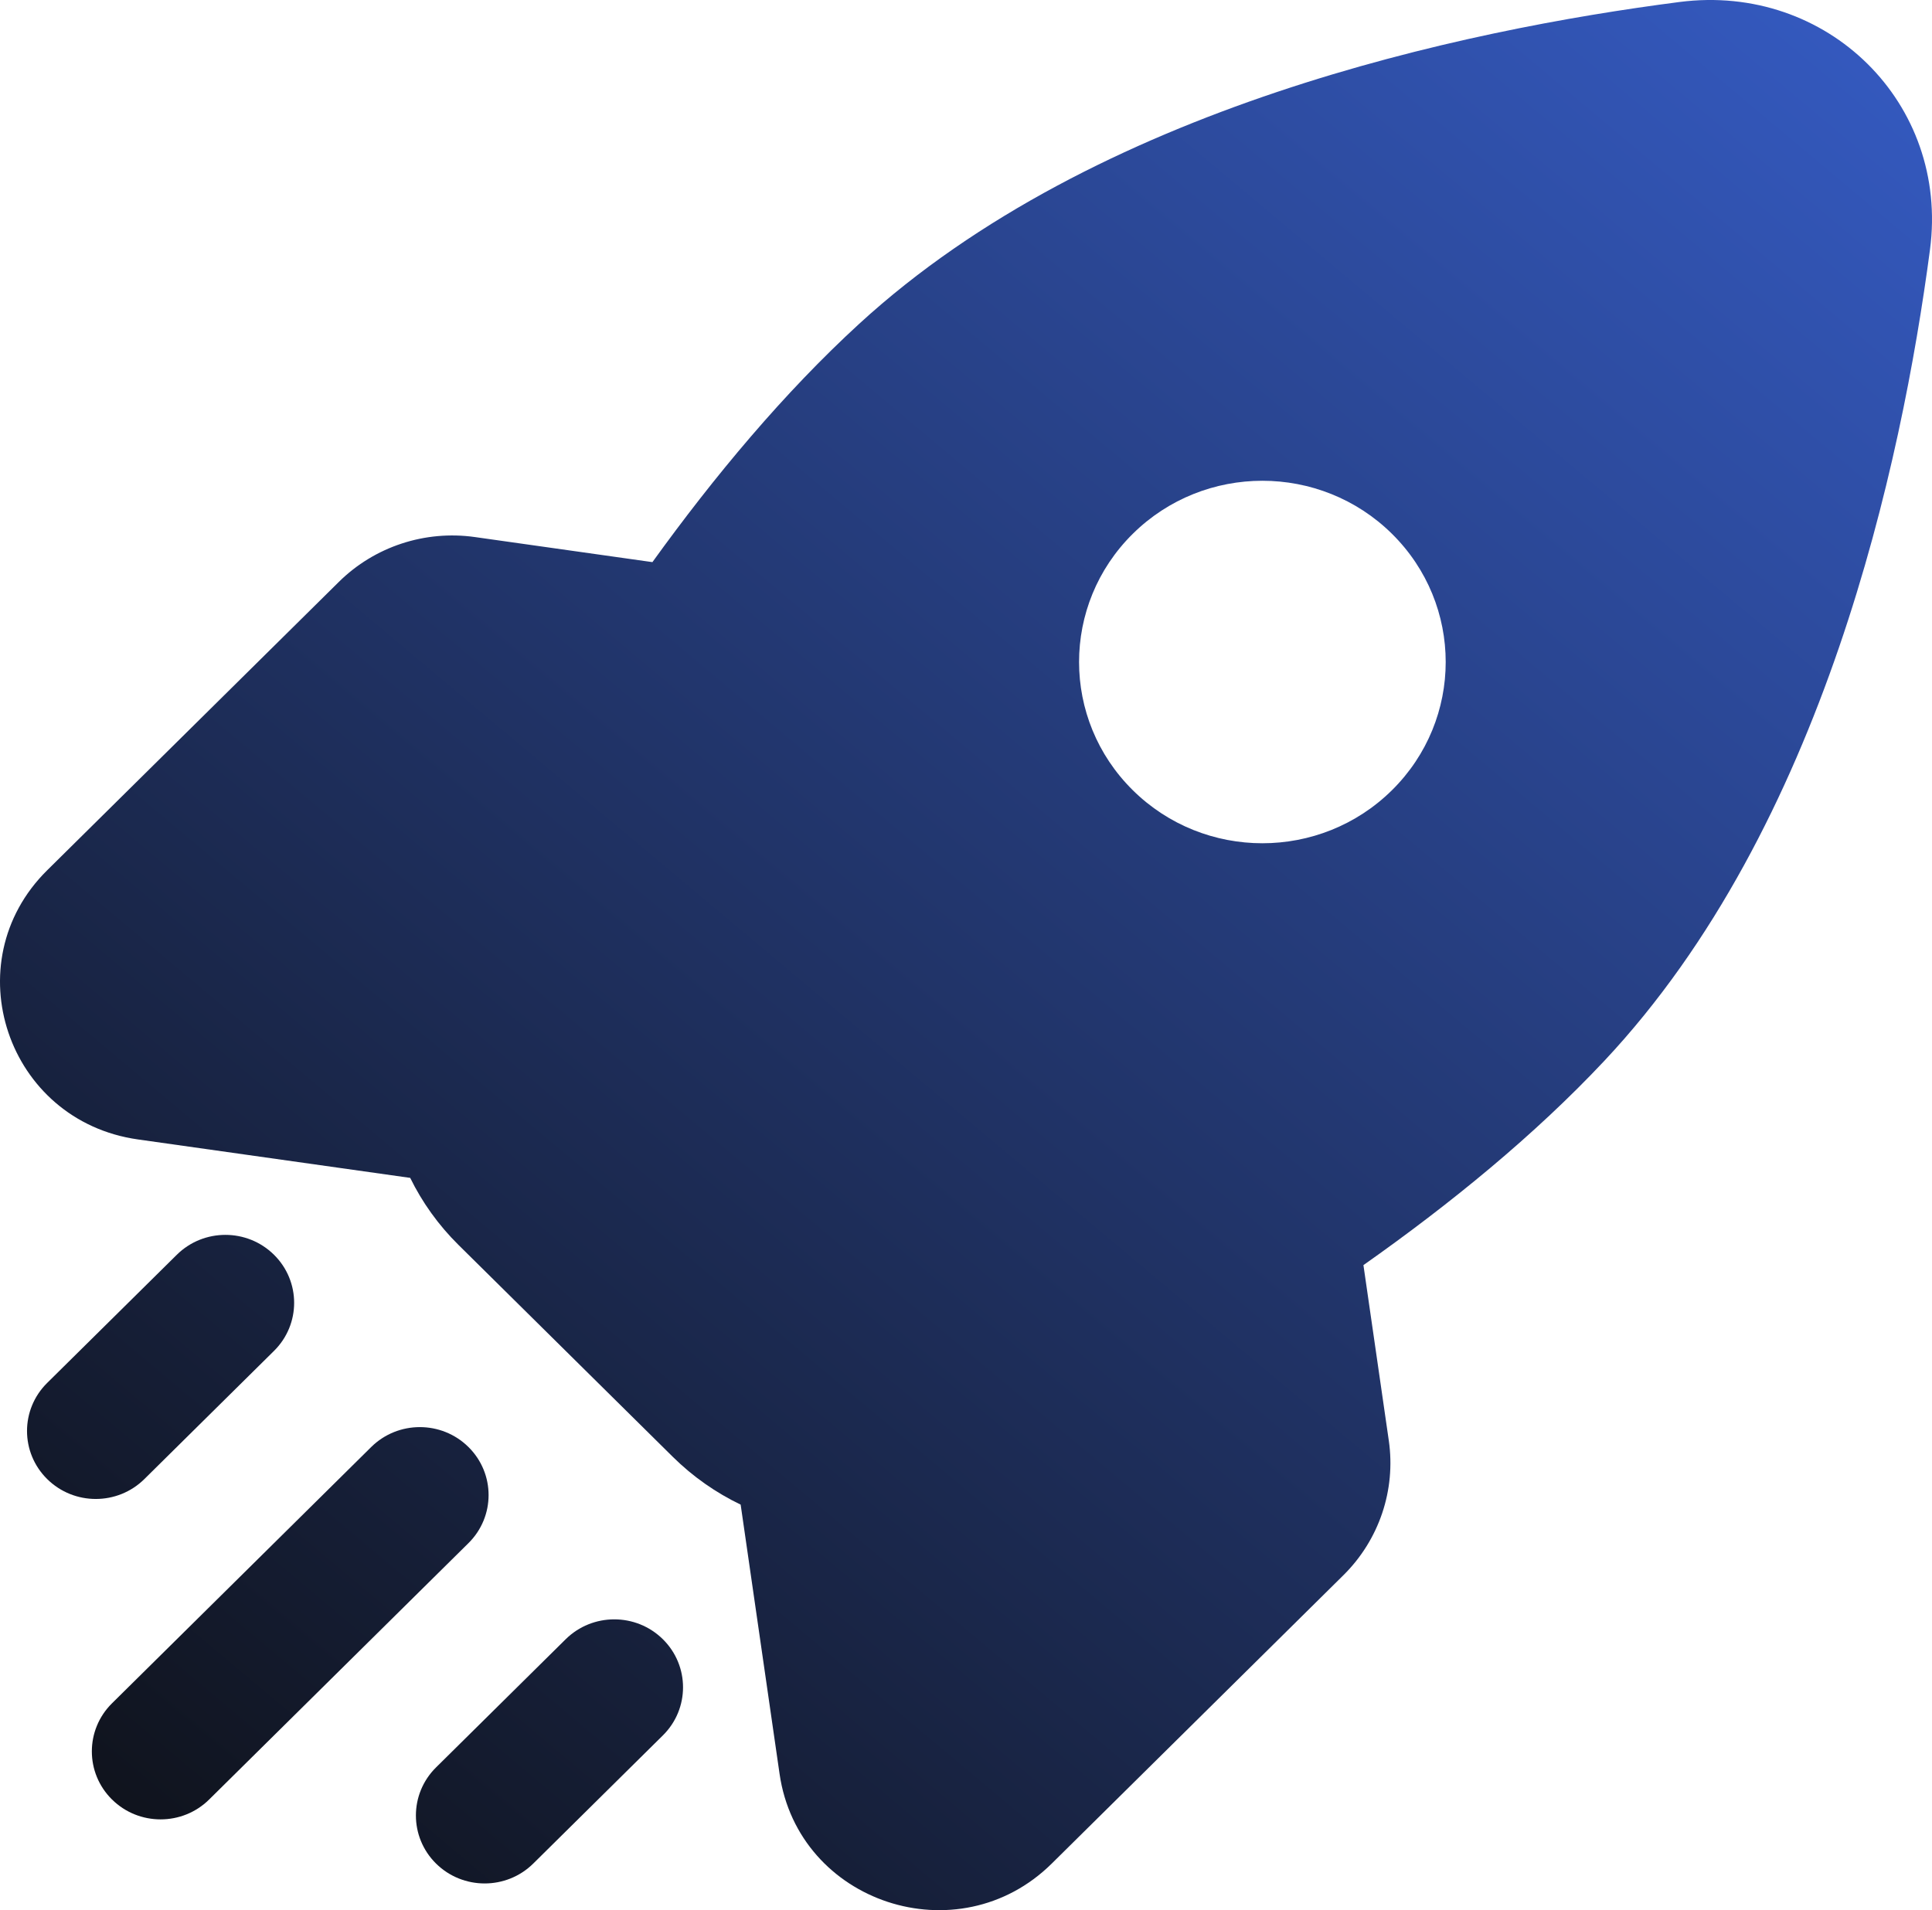
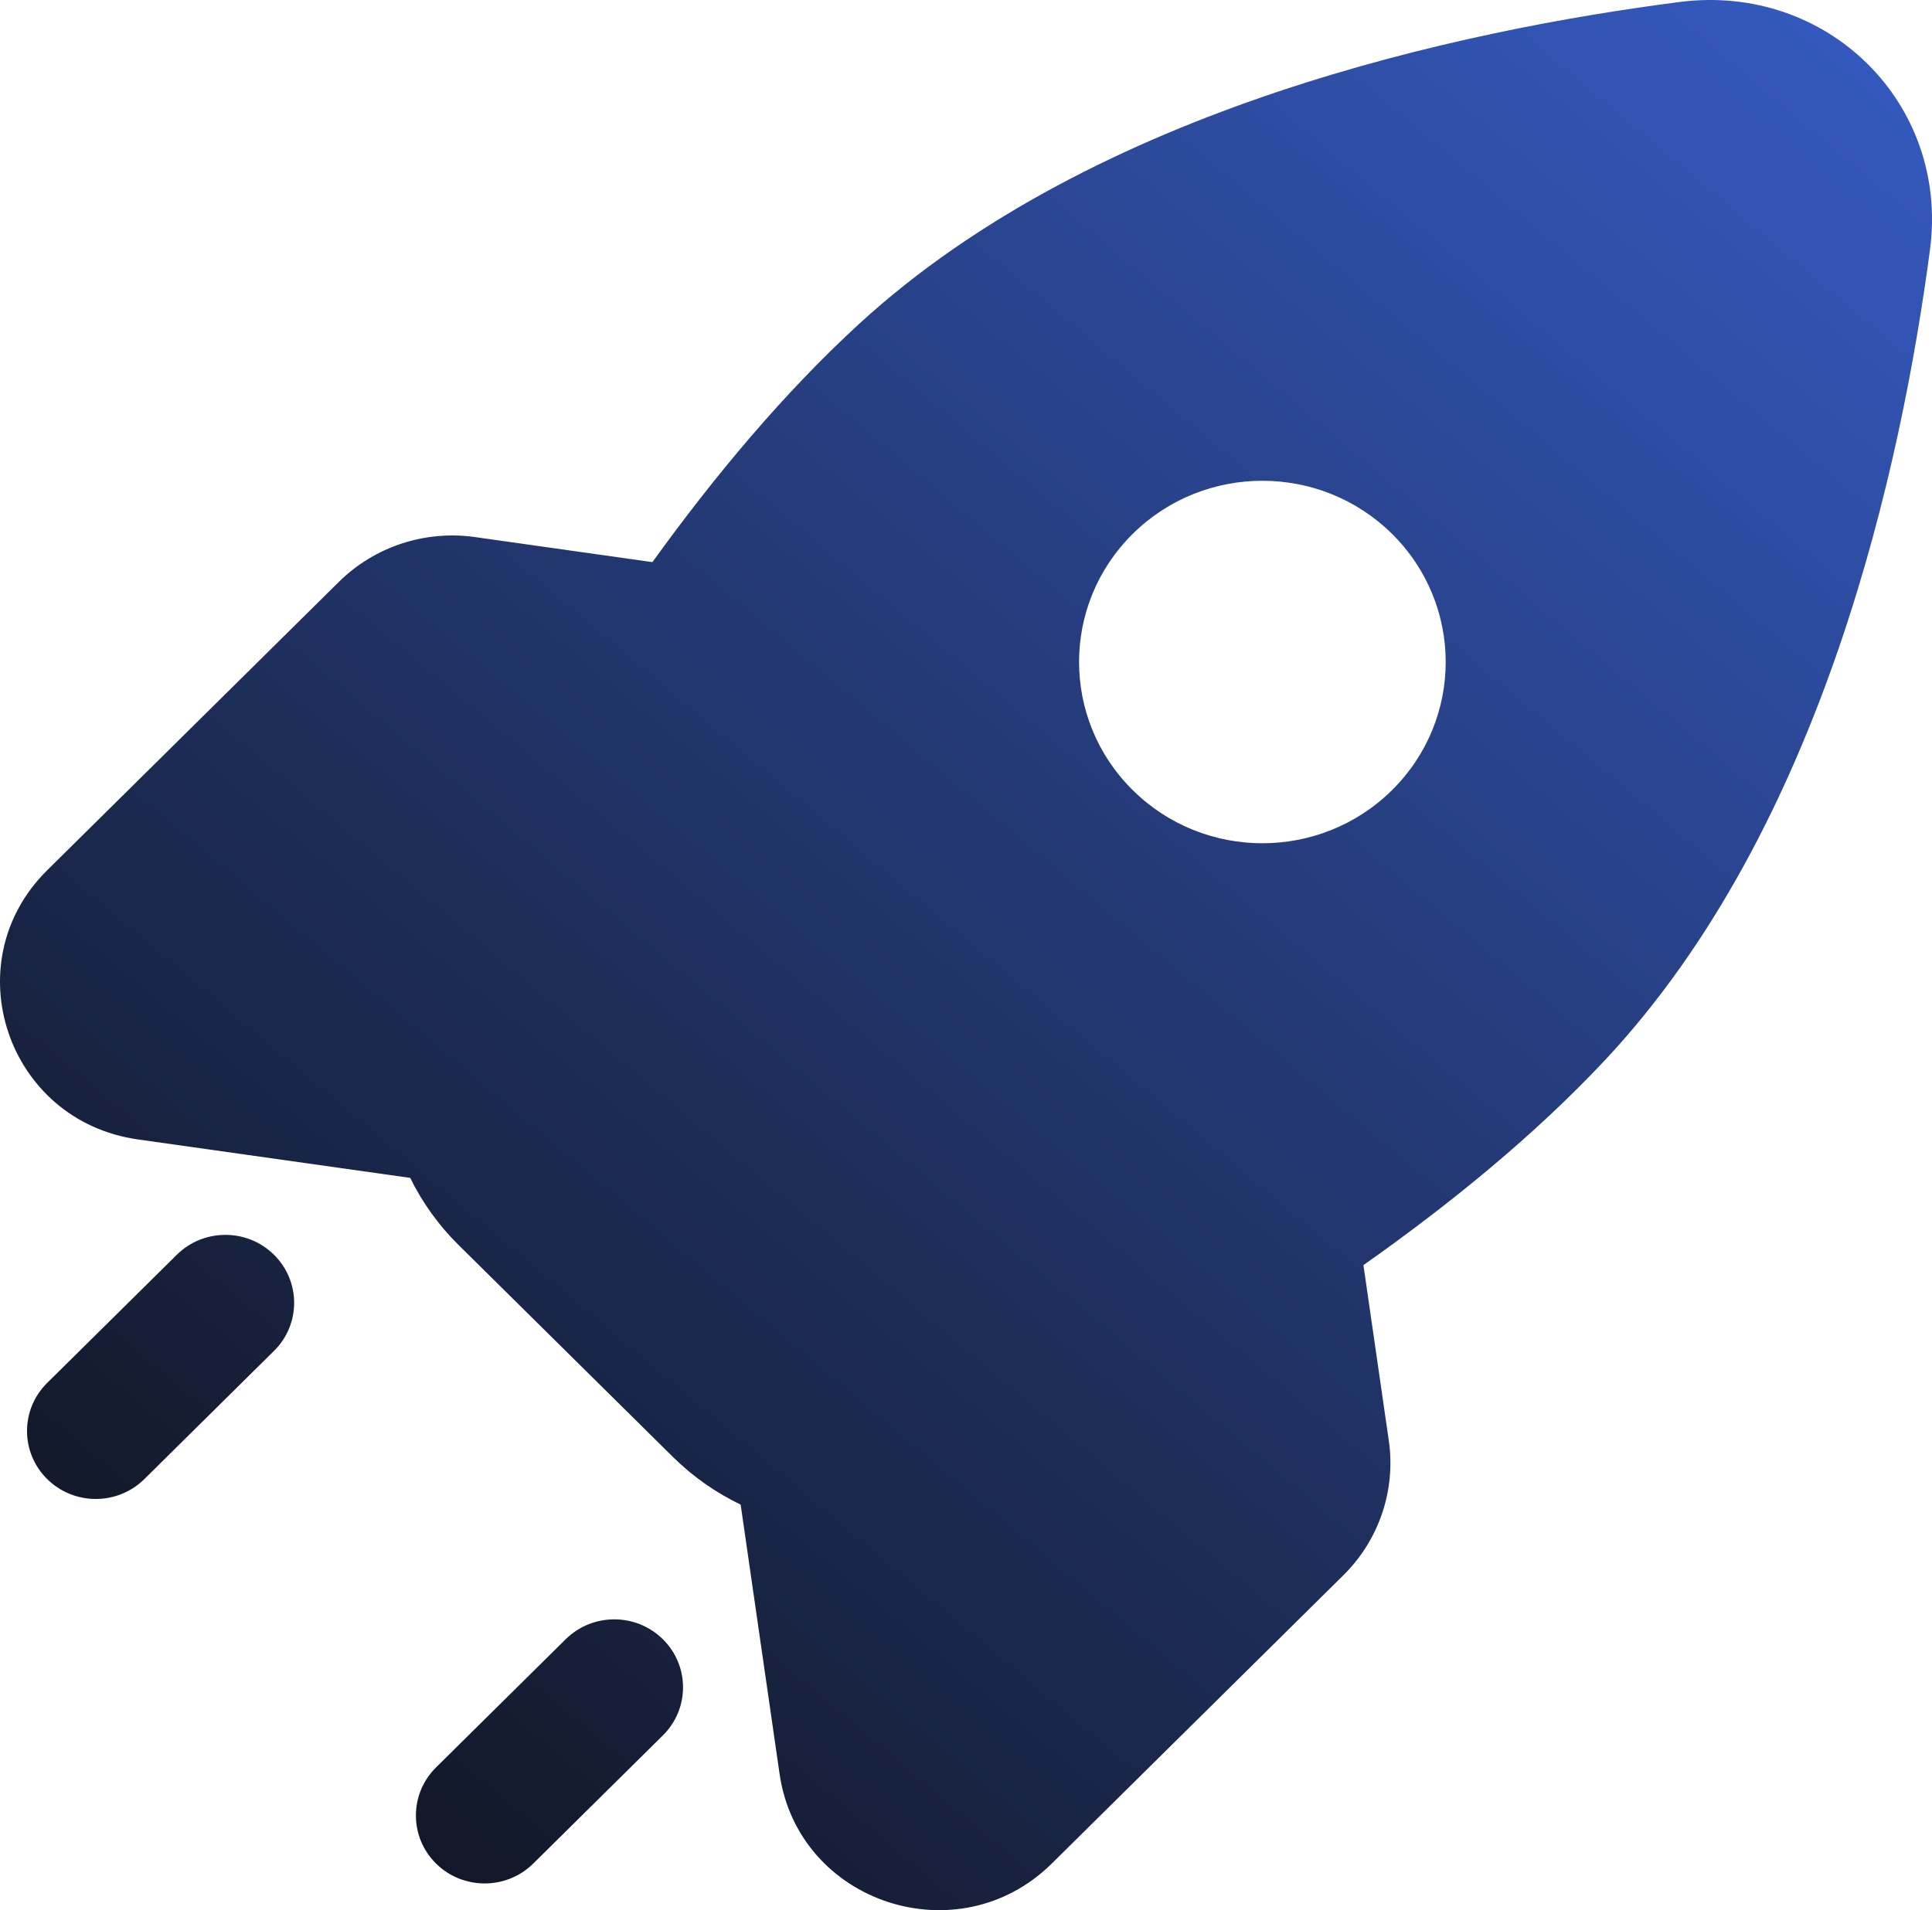
<svg xmlns="http://www.w3.org/2000/svg" width="90" height="89" viewBox="0 0 90 89" fill="none">
  <path fill-rule="evenodd" clip-rule="evenodd" d="M78.237 0.093C85.128 -0.798 90.807 4.818 89.906 11.632C88.588 21.593 84.971 38.514 74.743 49.42C71.488 52.89 67.557 56.097 63.514 58.945L64.696 67.122C65.028 69.424 64.245 71.747 62.582 73.392L48.995 86.828C44.642 91.133 37.185 88.675 36.315 82.647L34.503 70.108L34.508 70.107C33.352 69.553 32.279 68.804 31.344 67.88L21.358 58.004C20.423 57.08 19.666 56.019 19.106 54.875L19.105 54.88L6.424 53.089C0.328 52.228 -2.157 44.855 2.197 40.549L15.784 27.113C17.447 25.469 19.796 24.694 22.124 25.023L30.392 26.191C33.273 22.194 36.515 18.306 40.024 15.088C51.053 4.973 68.164 1.396 78.237 0.093ZM52.768 36.816C49.433 33.518 49.433 28.171 52.768 24.873C56.103 21.576 61.51 21.576 64.845 24.873C68.18 28.171 68.18 33.518 64.845 36.816C61.51 40.114 56.103 40.114 52.768 36.816Z" fill="url(#paint0_linear_83_723)" />
  <path d="M12.764 58.463C14.015 59.7 14.015 61.705 12.764 62.942L6.726 68.913C5.475 70.15 3.448 70.15 2.197 68.913C0.946 67.677 0.946 65.671 2.197 64.435L8.236 58.463C9.486 57.227 11.514 57.227 12.764 58.463Z" fill="url(#paint1_linear_83_723)" />
-   <path d="M21.822 67.42C23.073 68.657 23.073 70.662 21.822 71.899L9.745 83.842C8.495 85.079 6.467 85.079 5.216 83.842C3.966 82.605 3.966 80.6 5.216 79.363L17.293 67.42C18.544 66.184 20.572 66.184 21.822 67.42Z" fill="url(#paint2_linear_83_723)" />
  <path d="M30.88 76.377C32.131 77.614 32.131 79.619 30.88 80.856L24.841 86.828C23.591 88.064 21.563 88.064 20.312 86.828C19.062 85.591 19.062 83.586 20.312 82.349L26.351 76.377C27.602 75.141 29.629 75.141 30.88 76.377Z" fill="url(#paint3_linear_83_723)" />
  <defs>
    <linearGradient id="paint0_linear_83_723" x1="106.5" y1="-31.5" x2="4.93482e-06" y2="95.5" gradientUnits="userSpaceOnUse">
      <stop stop-color="#4070F4" />
      <stop offset="1" stop-color="#0C0C0C" />
    </linearGradient>
    <linearGradient id="paint1_linear_83_723" x1="106.5" y1="-31.5" x2="4.93482e-06" y2="95.5" gradientUnits="userSpaceOnUse">
      <stop stop-color="#4070F4" />
      <stop offset="1" stop-color="#0C0C0C" />
    </linearGradient>
    <linearGradient id="paint2_linear_83_723" x1="106.5" y1="-31.5" x2="4.93482e-06" y2="95.5" gradientUnits="userSpaceOnUse">
      <stop stop-color="#4070F4" />
      <stop offset="1" stop-color="#0C0C0C" />
    </linearGradient>
    <linearGradient id="paint3_linear_83_723" x1="106.5" y1="-31.5" x2="4.93482e-06" y2="95.5" gradientUnits="userSpaceOnUse">
      <stop stop-color="#4070F4" />
      <stop offset="1" stop-color="#0C0C0C" />
    </linearGradient>
  </defs>
</svg>